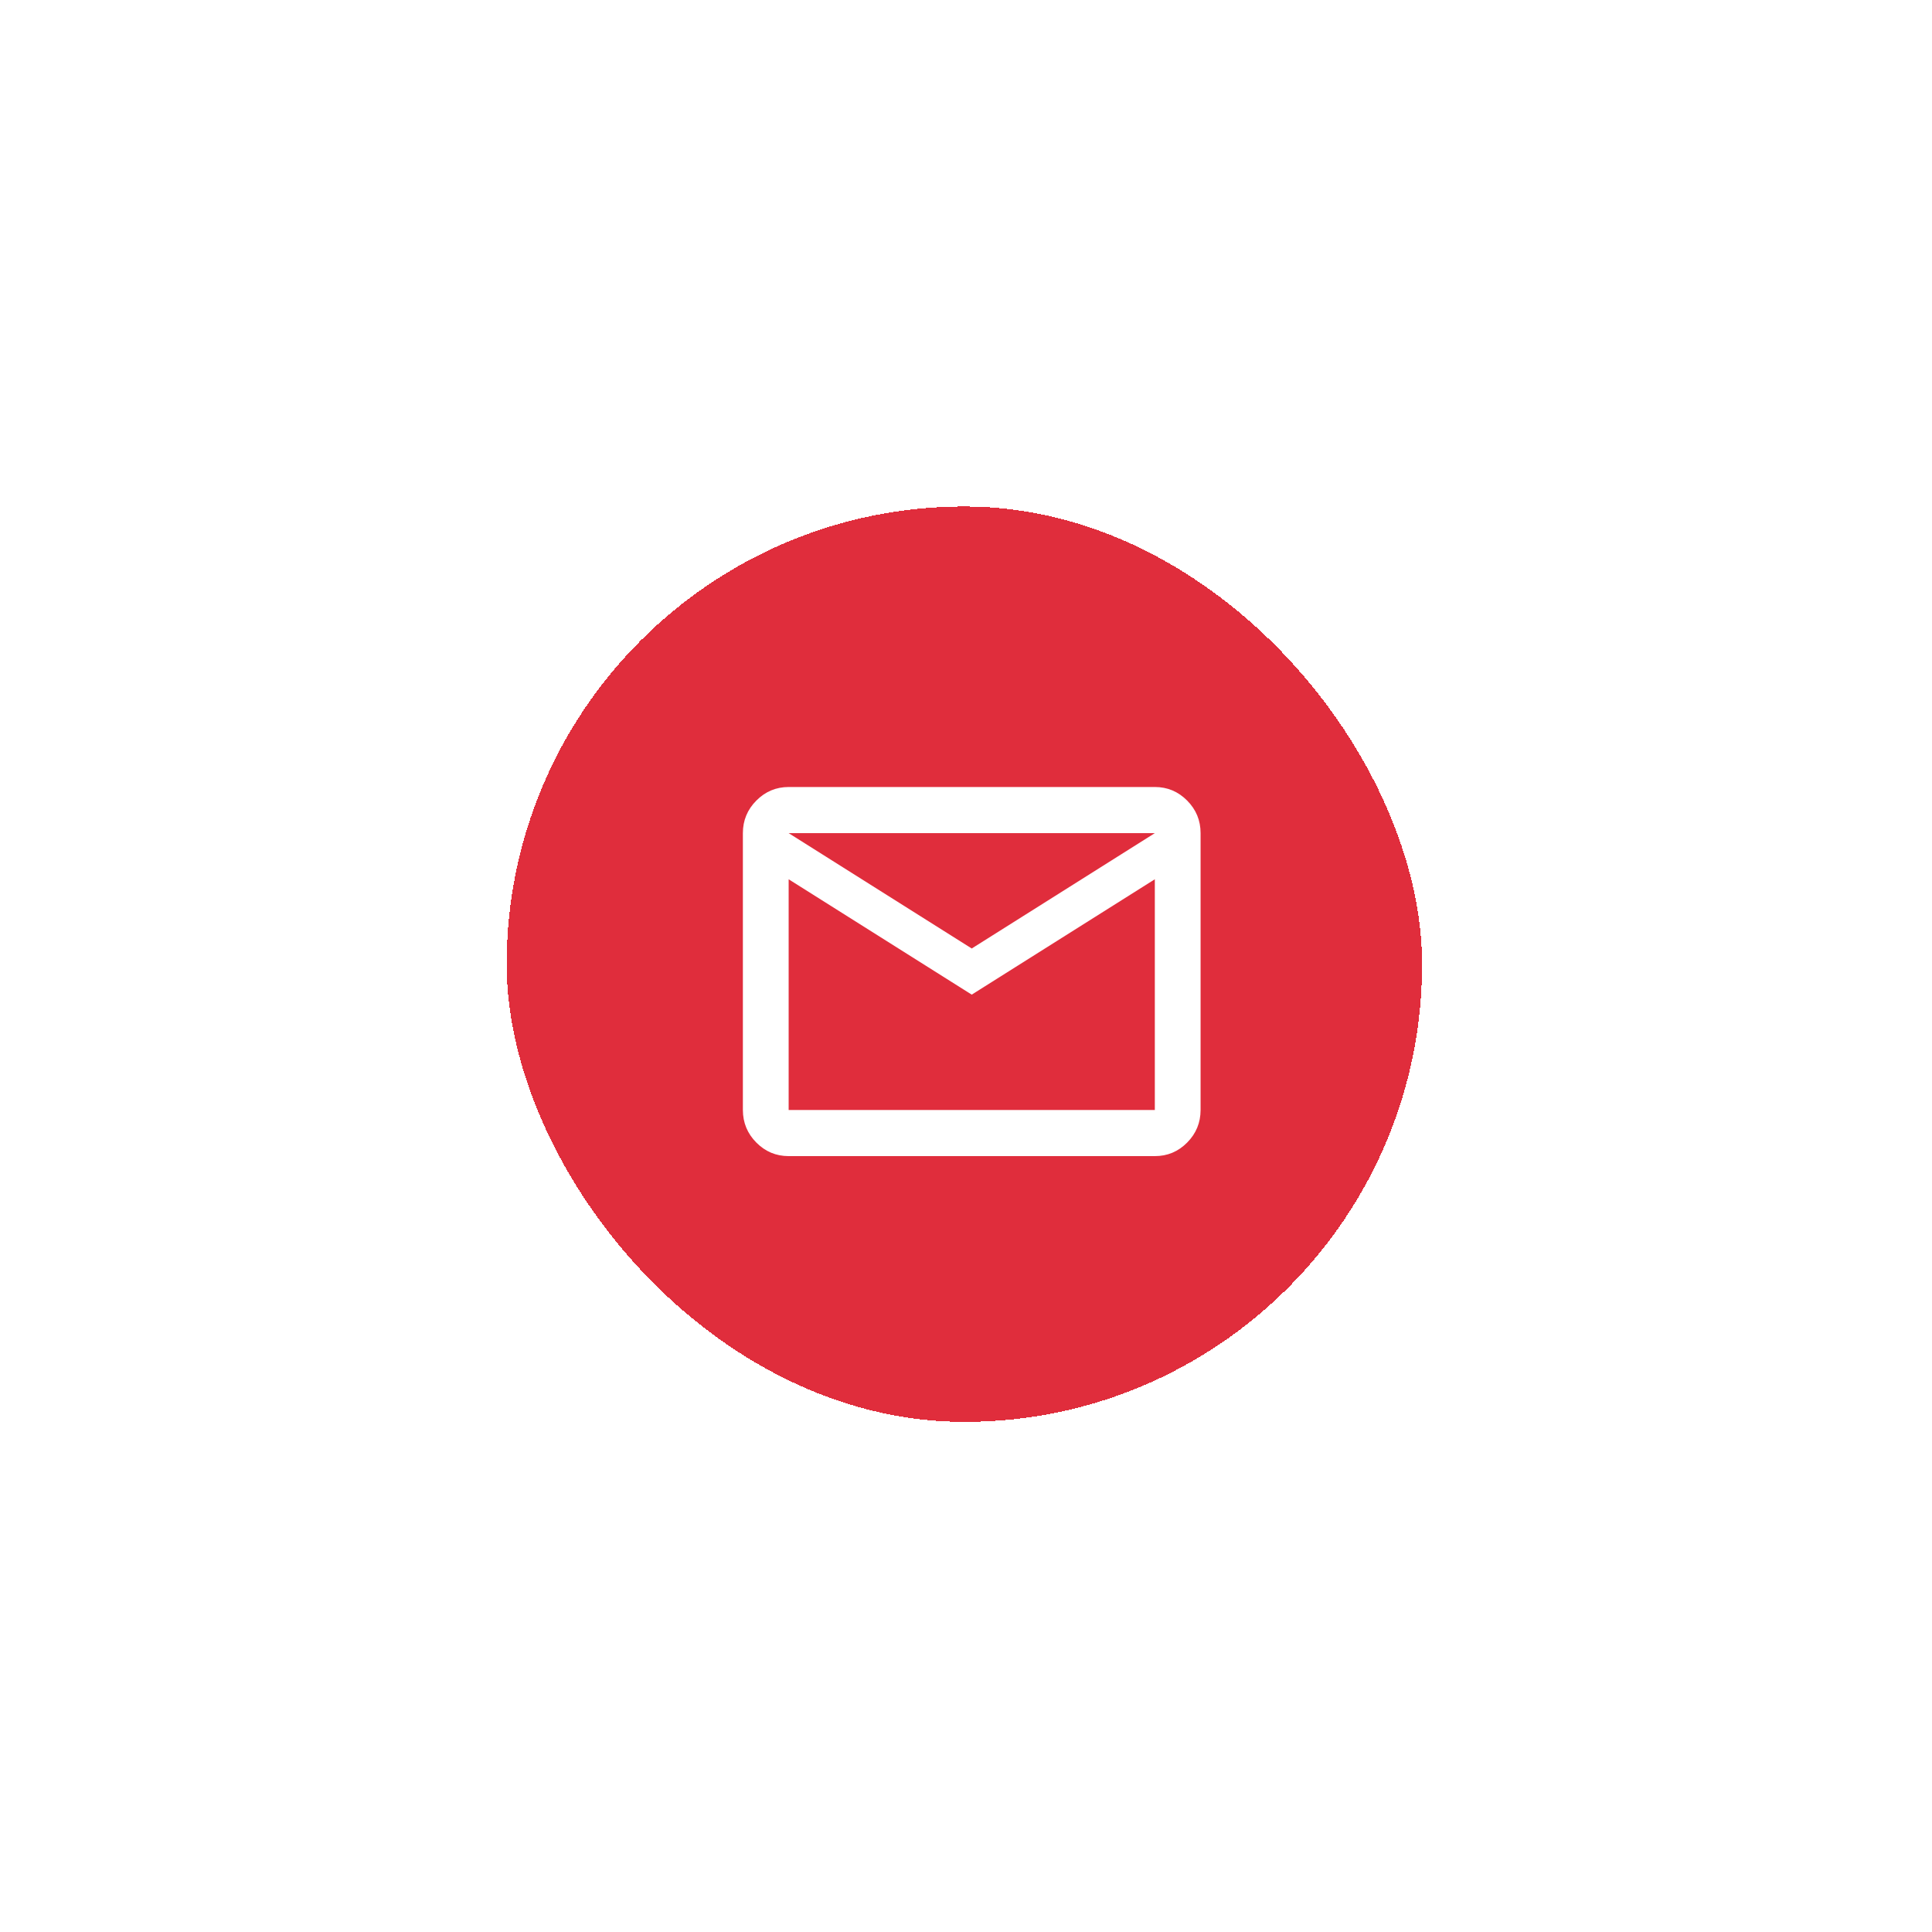
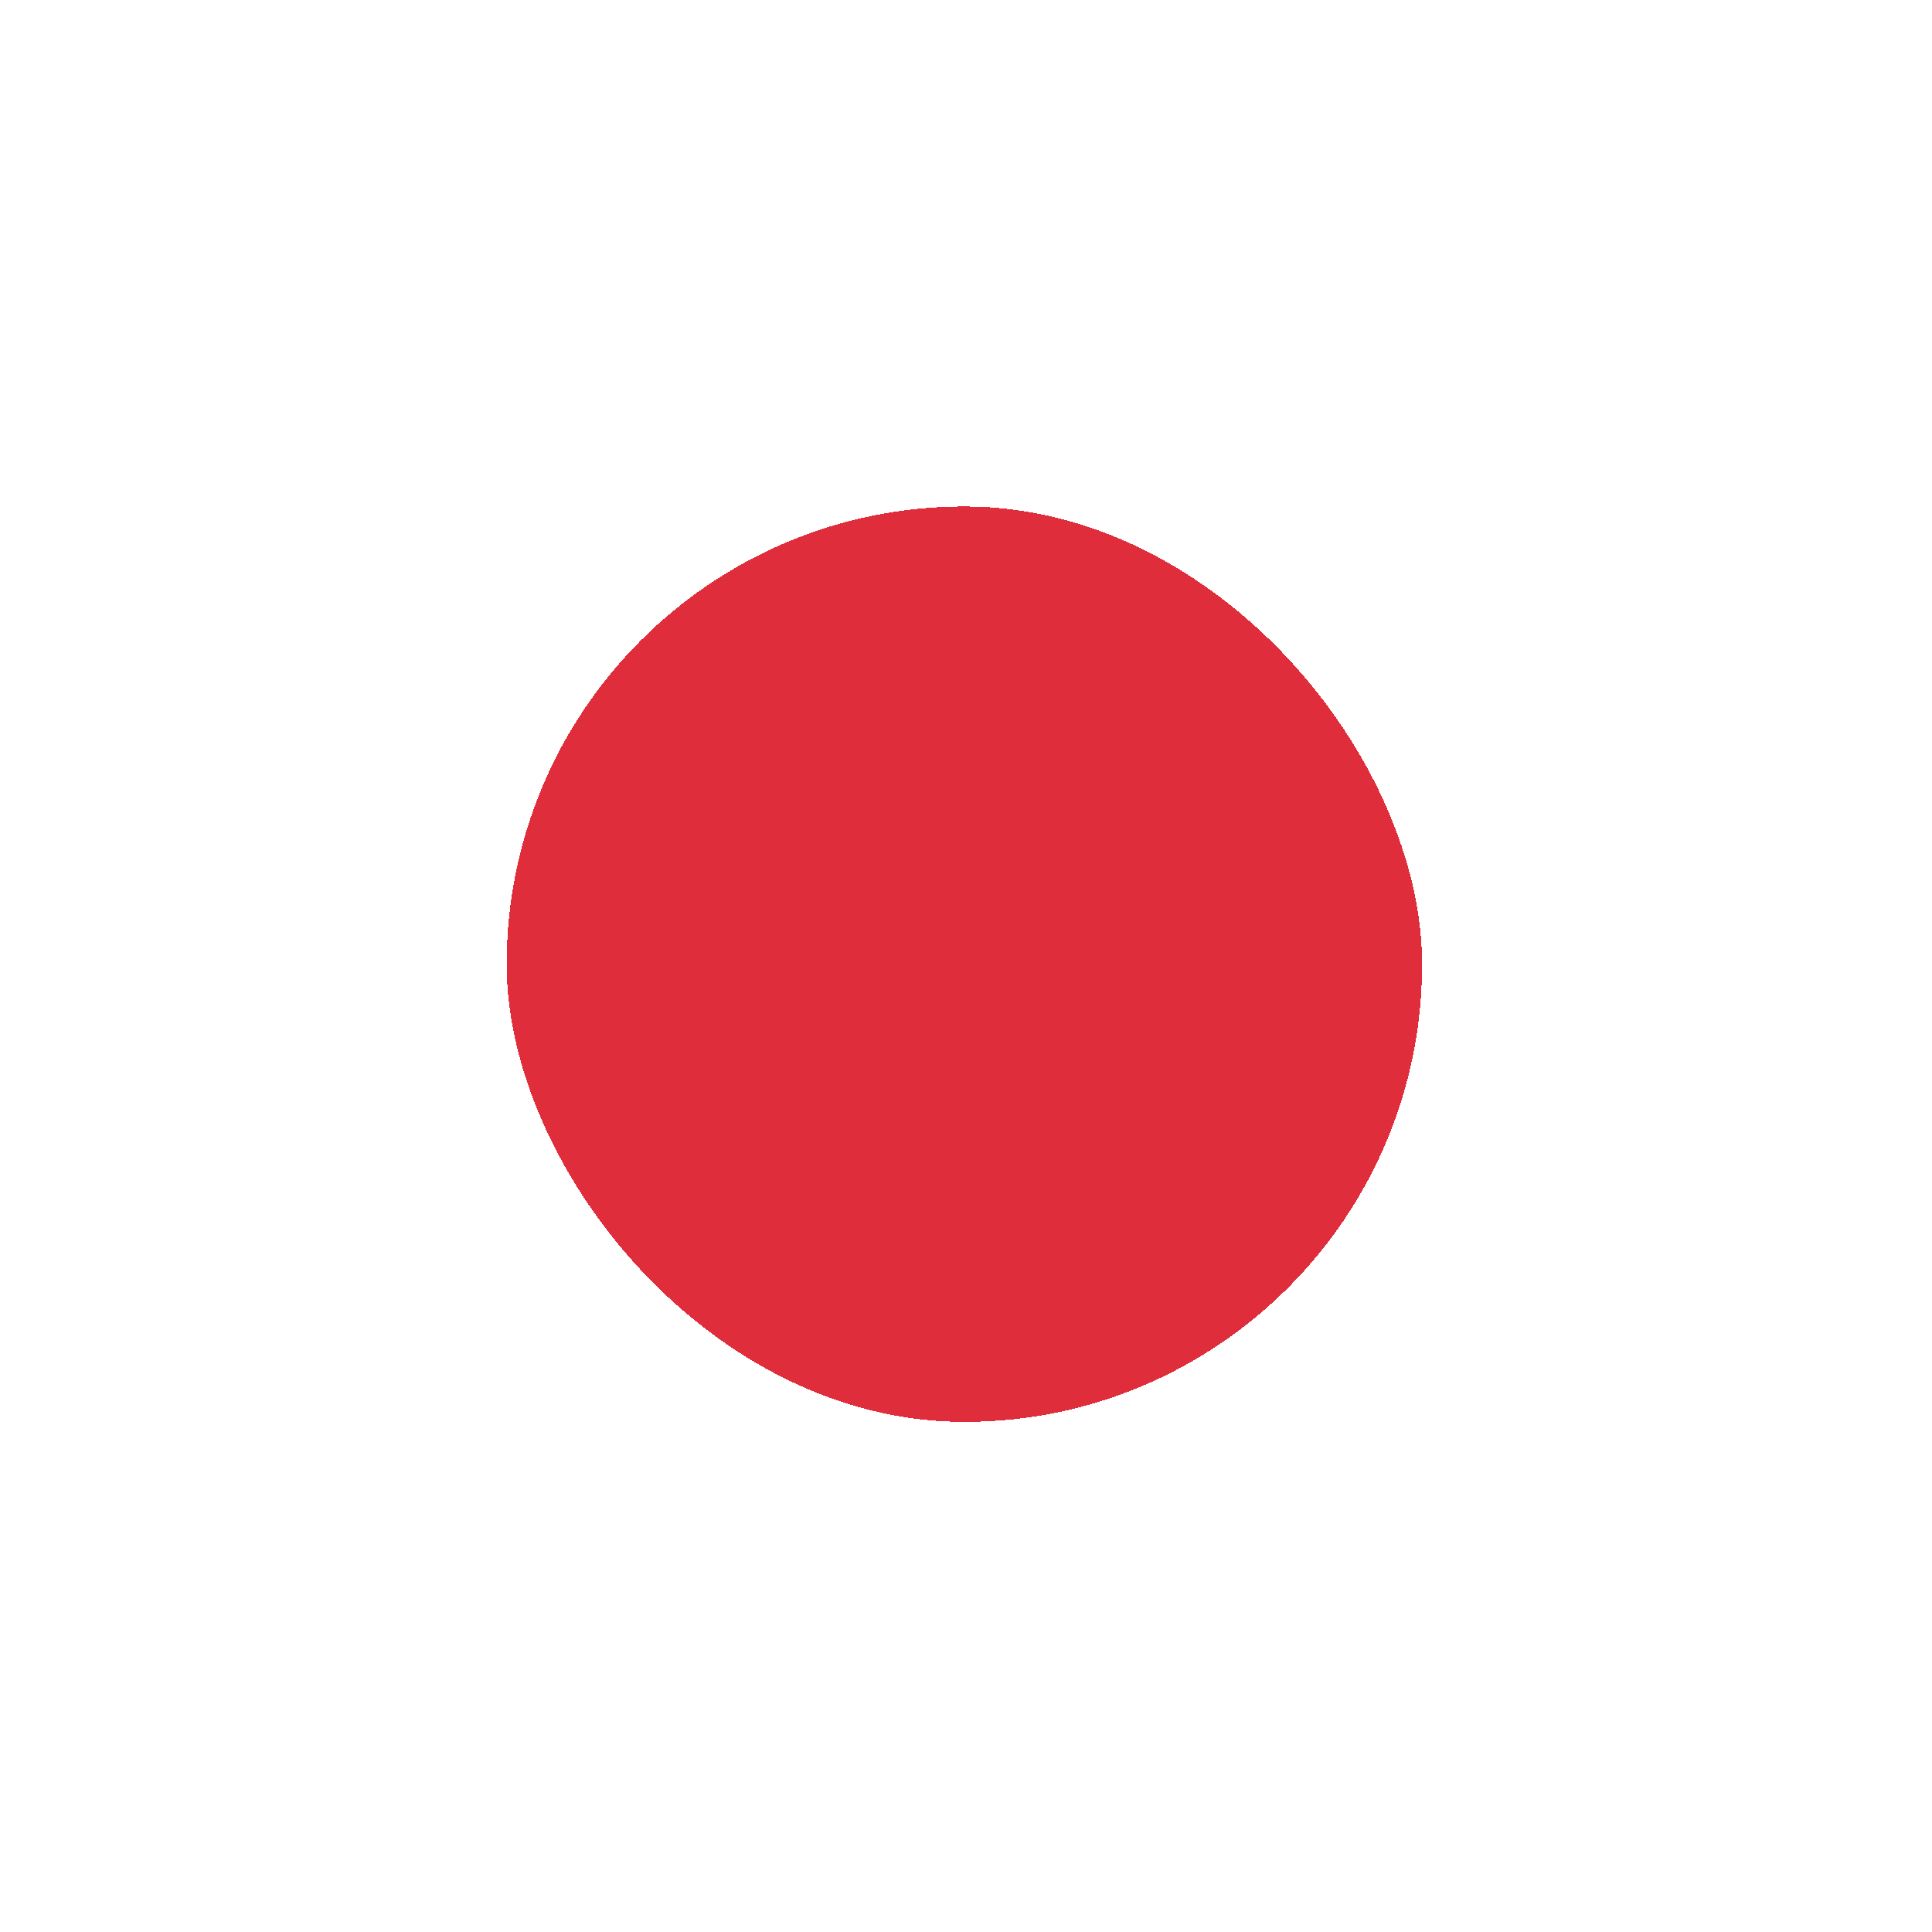
<svg xmlns="http://www.w3.org/2000/svg" width="117" height="117" viewBox="0 0 117 117" fill="none">
  <g filter="url(#filter0_d_1516_185)">
    <rect x="30.684" y="30.672" width="55.436" height="55.436" rx="27.718" fill="#E02D3C" shape-rendering="crispEdges" />
-     <path d="M47.76 70.013C46.998 70.013 46.346 69.74 45.803 69.193C45.261 68.647 44.989 67.989 44.988 67.219V50.454C44.988 49.686 45.26 49.028 45.803 48.482C46.346 47.935 46.999 47.661 47.76 47.66H69.935C70.697 47.66 71.35 47.934 71.893 48.482C72.436 49.029 72.707 49.687 72.706 50.454V67.219C72.706 67.988 72.435 68.646 71.893 69.193C71.35 69.741 70.698 70.014 69.935 70.013H47.76ZM58.847 60.234L47.76 53.248V67.219H69.935V53.248L58.847 60.234ZM58.847 57.44L69.935 50.454H47.76L58.847 57.44ZM47.76 53.248V50.454V67.219V53.248Z" fill="white" />
  </g>
  <defs>
    <filter id="filter0_d_1516_185" x="0.684" y="0.672" width="115.438" height="115.436" filterUnits="userSpaceOnUse" color-interpolation-filters="sRGB">
      <feFlood flood-opacity="0" result="BackgroundImageFix" />
      <feColorMatrix in="SourceAlpha" type="matrix" values="0 0 0 0 0 0 0 0 0 0 0 0 0 0 0 0 0 0 127 0" result="hardAlpha" />
      <feOffset />
      <feGaussianBlur stdDeviation="15" />
      <feComposite in2="hardAlpha" operator="out" />
      <feColorMatrix type="matrix" values="0 0 0 0 0 0 0 0 0 0.102 0 0 0 0 0.392 0 0 0 0.06 0" />
      <feBlend mode="normal" in2="BackgroundImageFix" result="effect1_dropShadow_1516_185" />
      <feBlend mode="normal" in="SourceGraphic" in2="effect1_dropShadow_1516_185" result="shape" />
    </filter>
  </defs>
</svg>